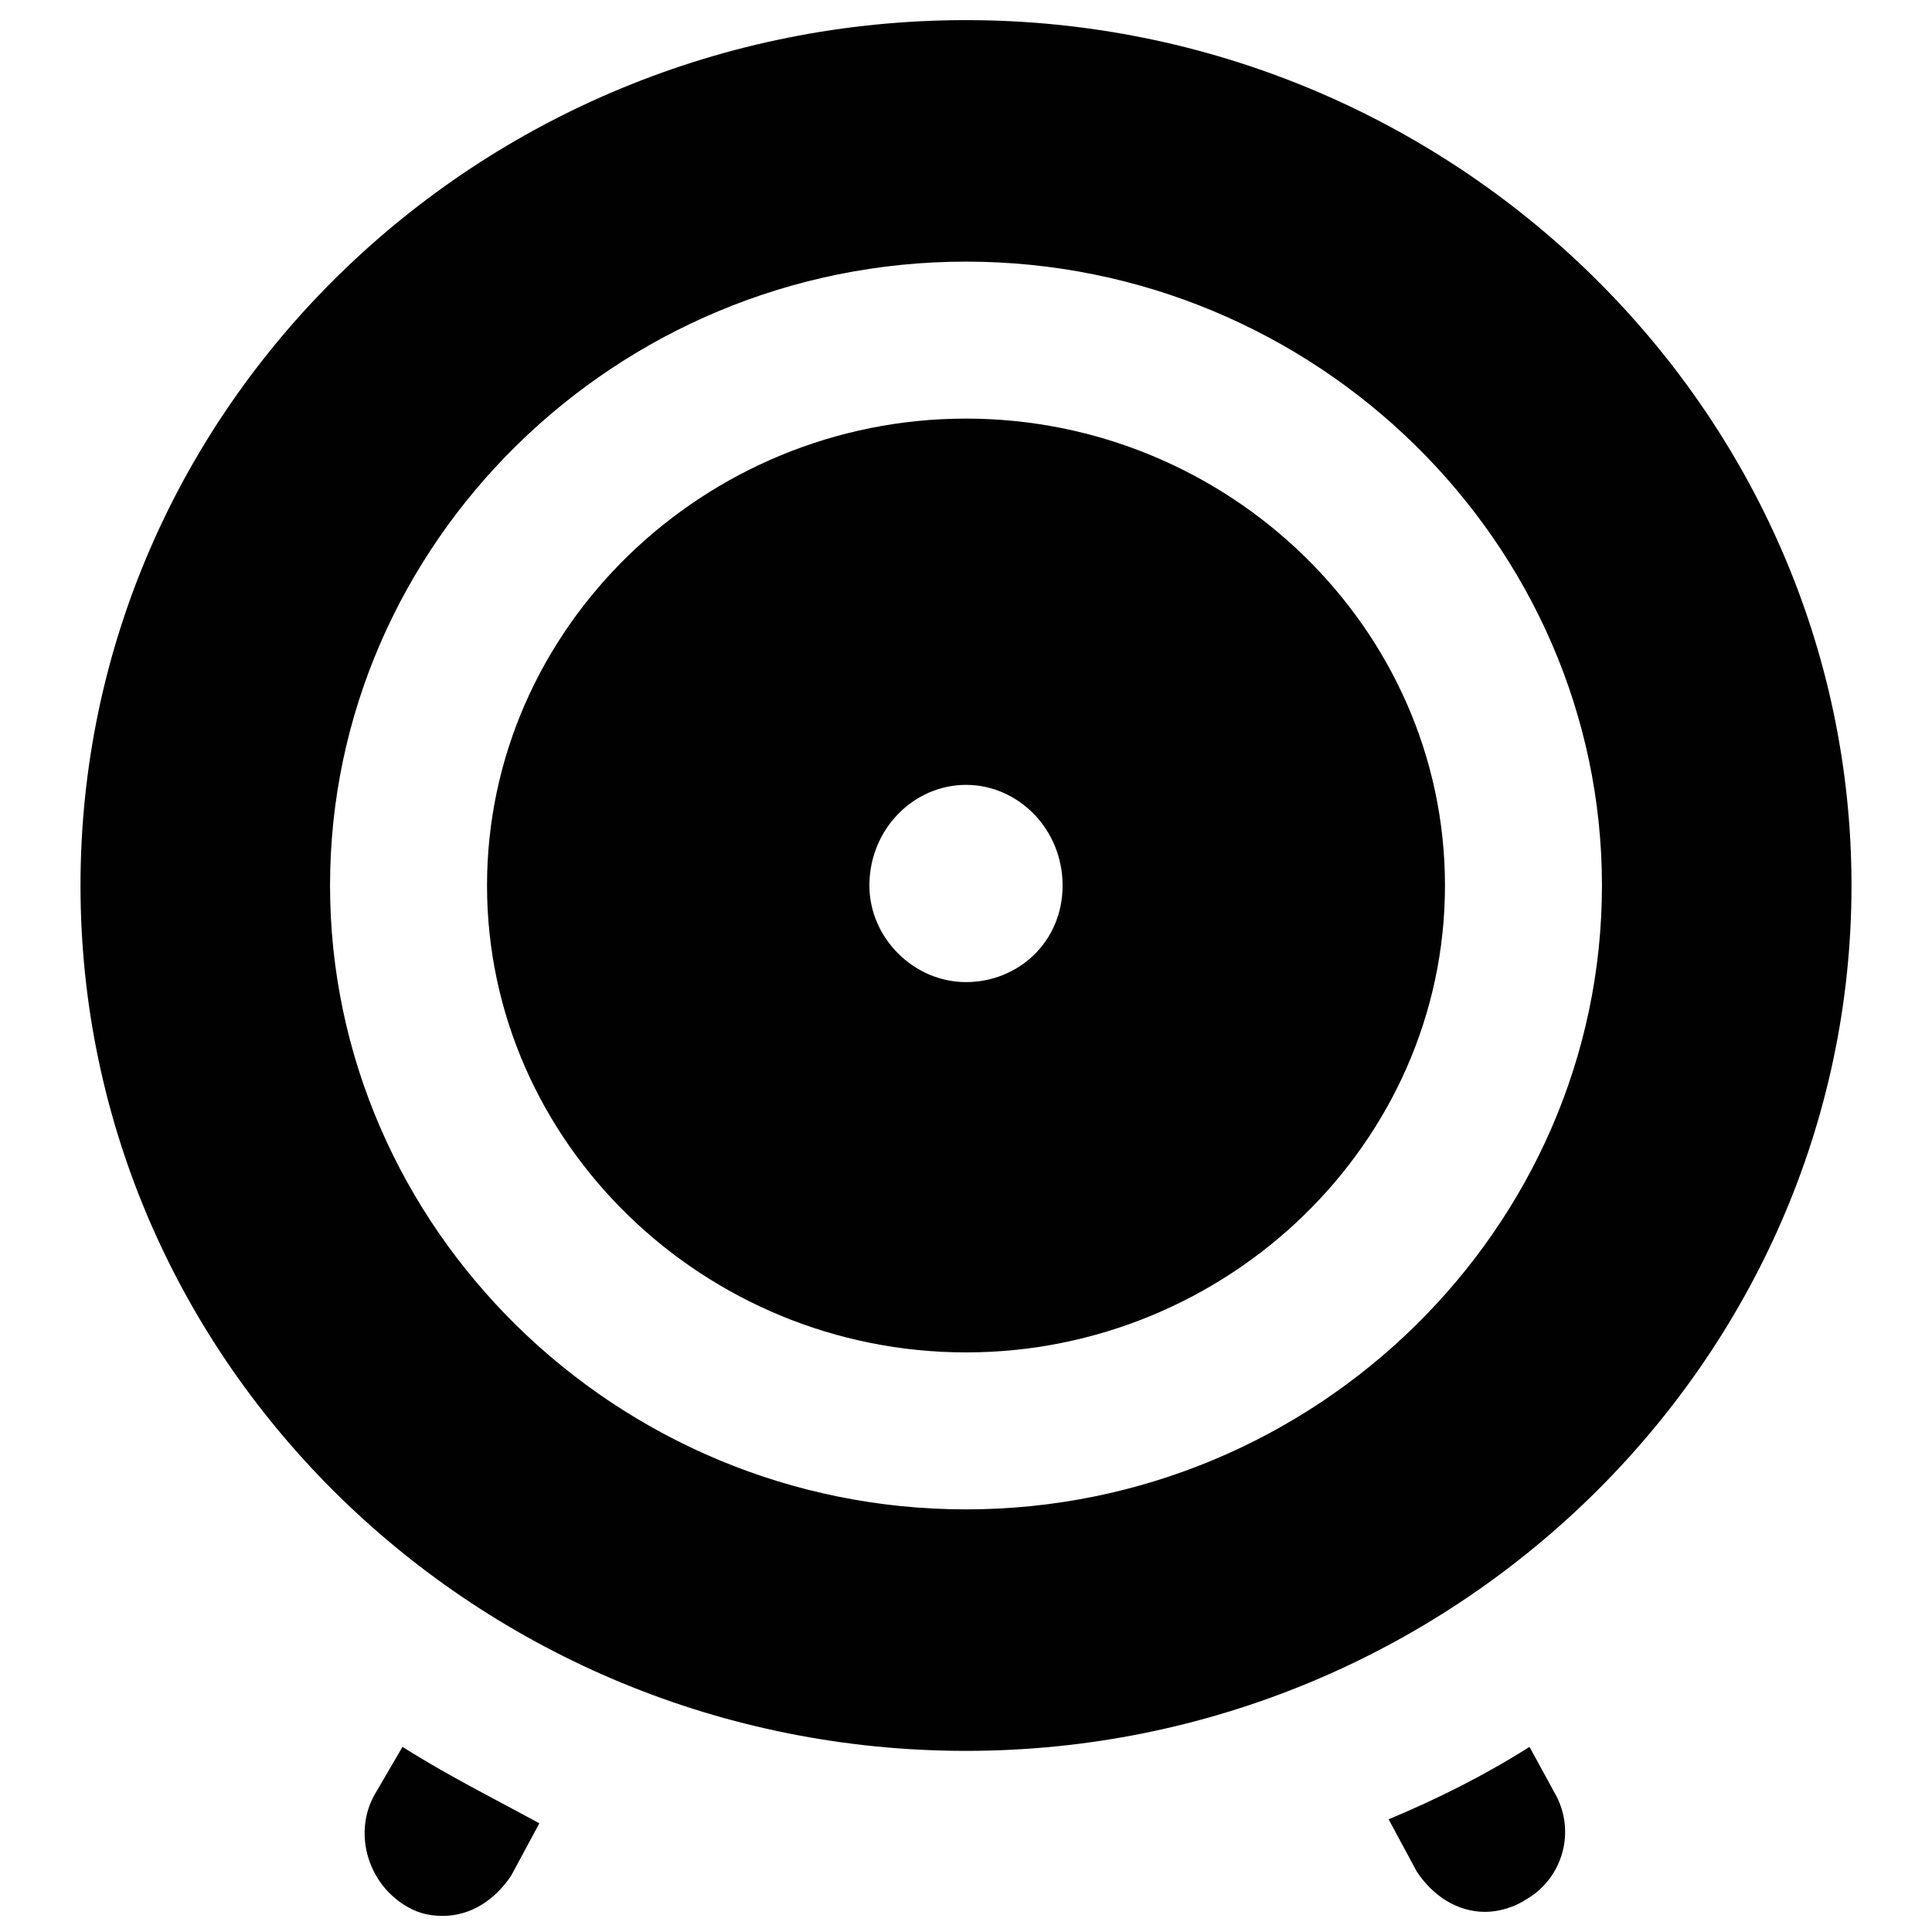
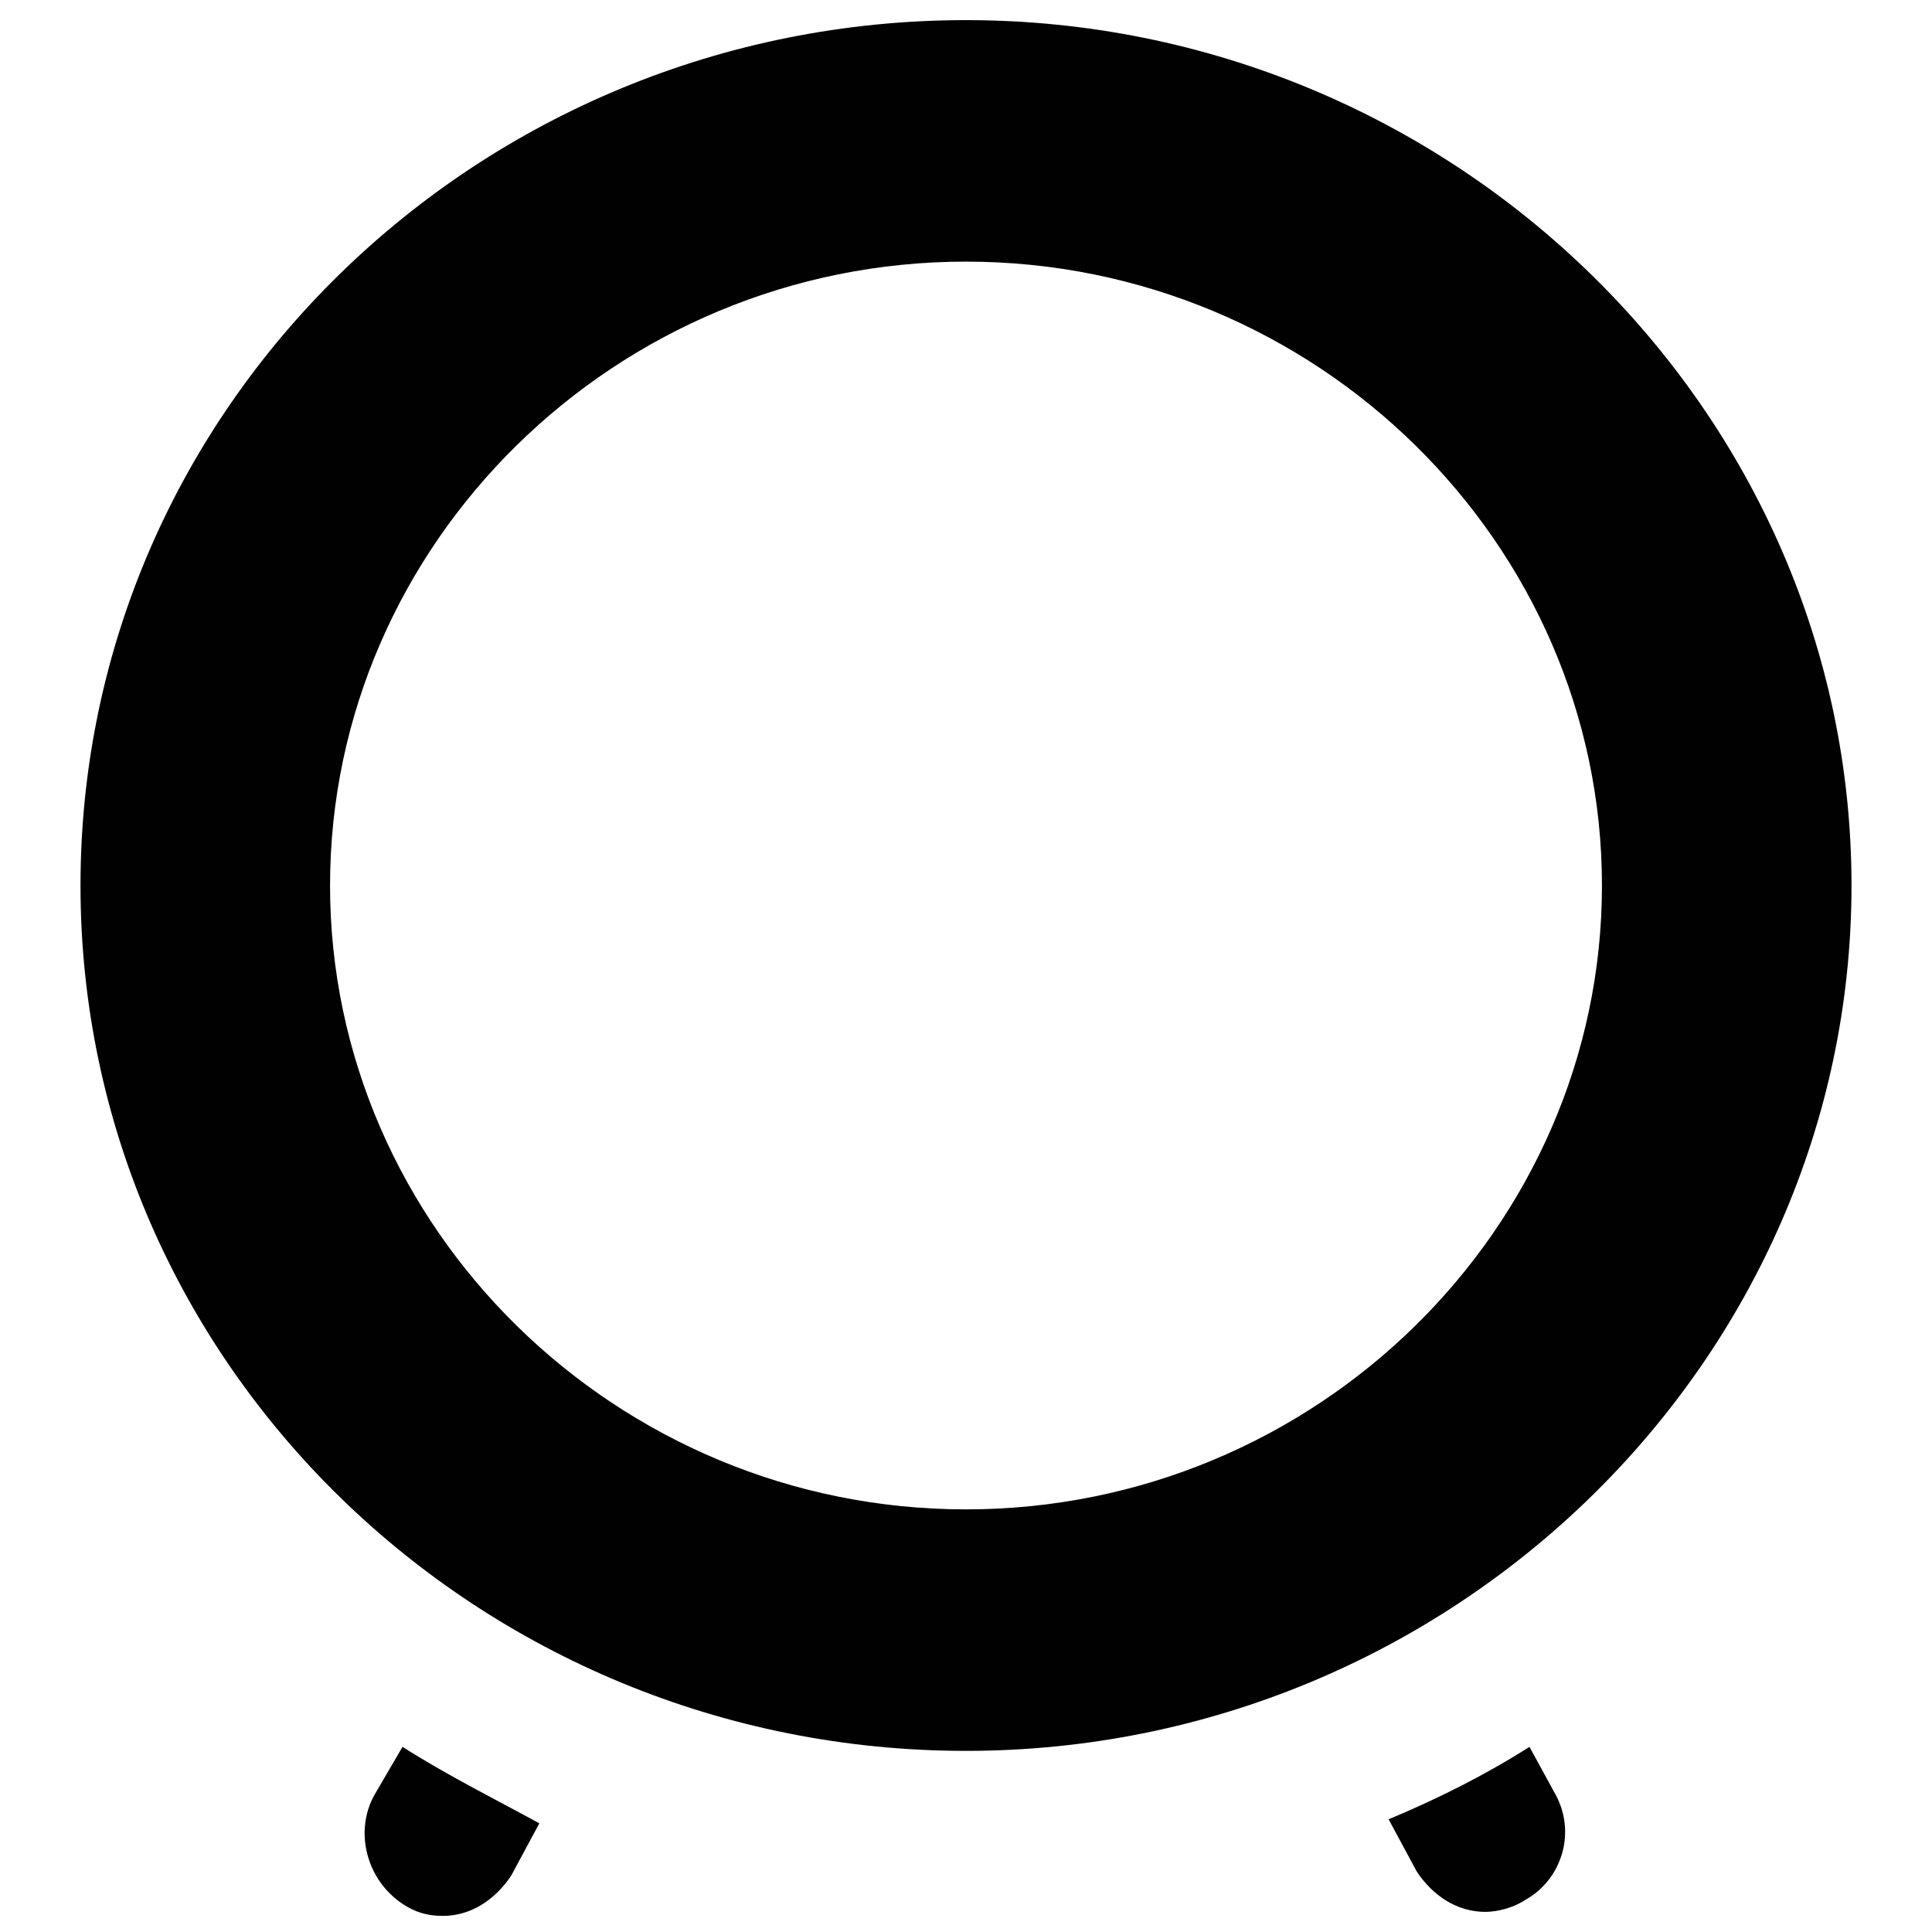
<svg xmlns="http://www.w3.org/2000/svg" version="1.1" id="Layer_1" x="0px" y="0px" viewBox="0 0 48 48" style="enable-background:new 0 0 48 48;" xml:space="preserve">
  <style type="text/css">
	.st0{fill:#010101;}
	.st1{fill:#010101;stroke:#010101;stroke-width:4;stroke-linecap:round;stroke-linejoin:round;stroke-miterlimit:10;}
</style>
  <g>
    <path class="st0" d="M24,0.5C11.9,0.5,2,10.1,2,22s9.9,21.5,22,21.5S46,33.8,46,22S36.1,0.5,24,0.5z M24,37.5   c-8.7,0-15.8-7-15.8-15.5S15.3,6.5,24,6.5s15.8,7,15.8,15.5S32.7,37.5,24,37.5z" />
    <path class="st0" d="M38,43.4c-1.1,0.7-2.3,1.3-3.5,1.8l0.7,1.3c0.4,0.6,1,1,1.7,1c0.3,0,0.7-0.1,1-0.3c0.9-0.5,1.3-1.7,0.7-2.7   L38,43.4z" />
    <path class="st0" d="M10,43.4l-0.7,1.2c-0.5,0.9-0.2,2.1,0.7,2.7c0.3,0.2,0.6,0.3,1,0.3c0.7,0,1.3-0.4,1.7-1l0.7-1.3   C12.3,44.7,11.1,44.1,10,43.4z" />
-     <path class="st0" d="M24,10.4c-6.5,0-11.9,5.2-11.9,11.6S17.5,33.6,24,33.6S35.9,28.4,35.9,22S30.5,10.4,24,10.4z M26.4,22   c0,1.4-1.1,2.4-2.4,2.4s-2.4-1.1-2.4-2.4c0-1.4,1.1-2.5,2.4-2.5S26.4,20.6,26.4,22L26.4,22z" />
  </g>
</svg>